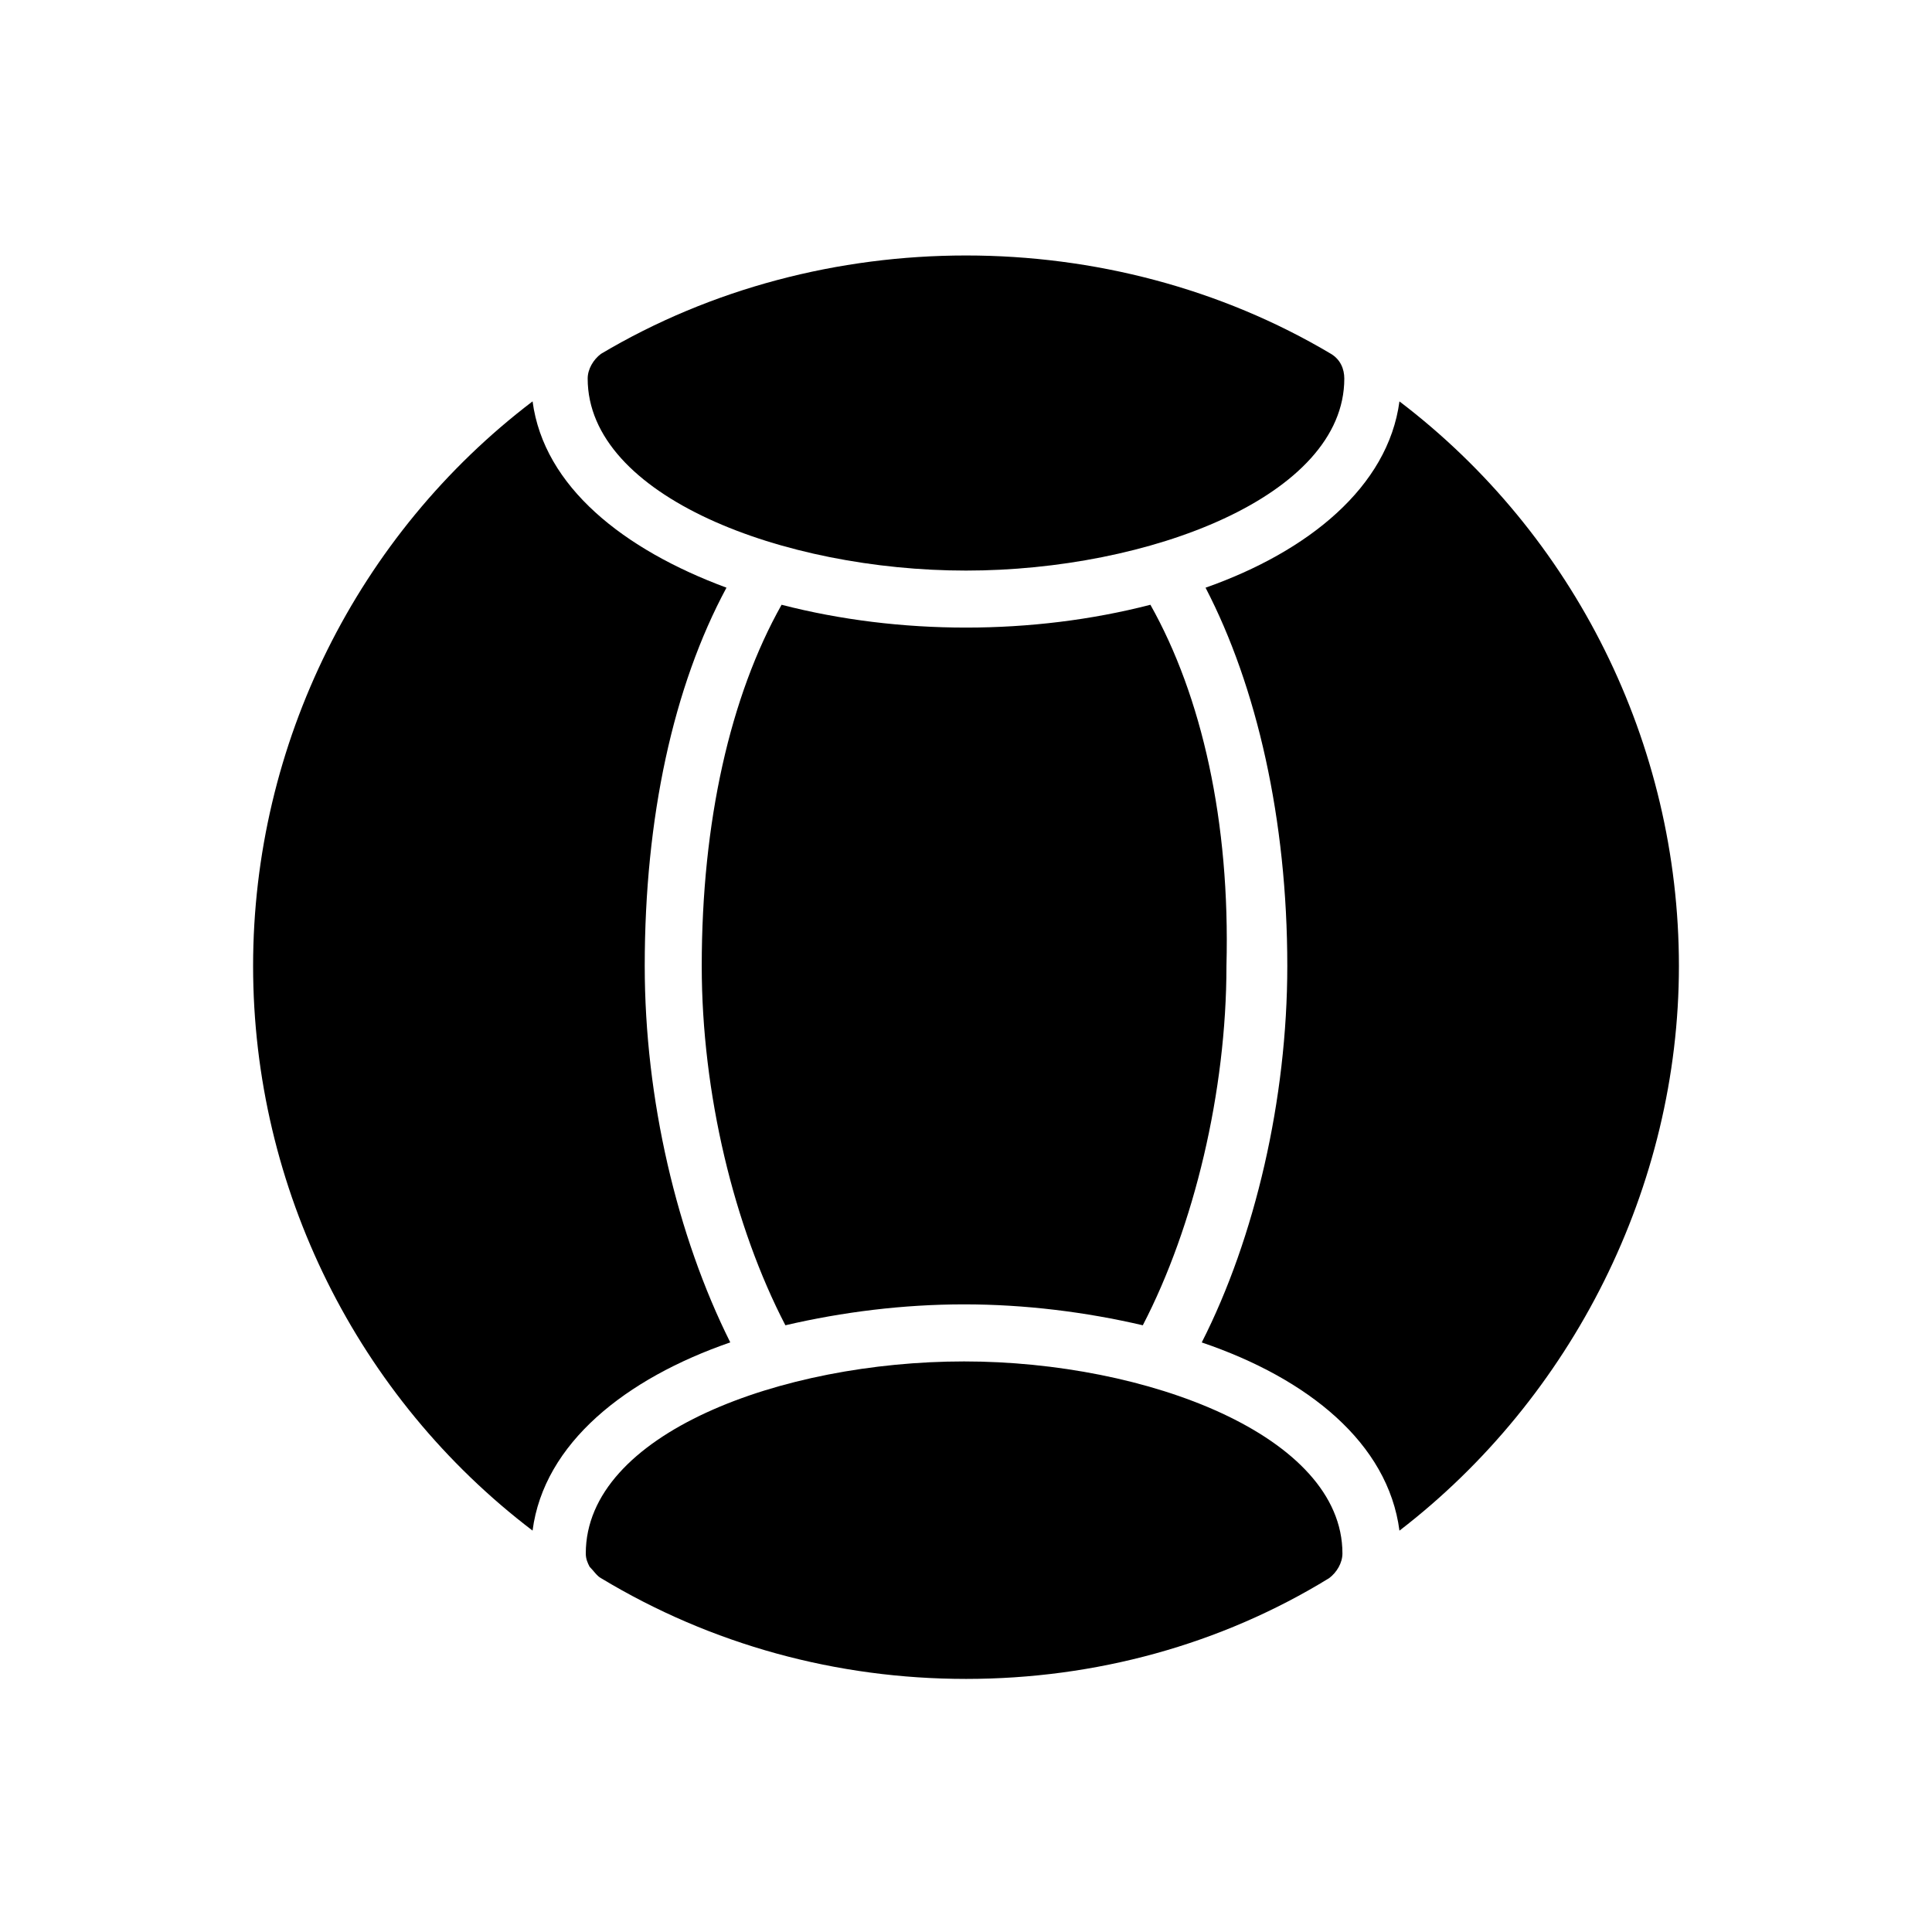
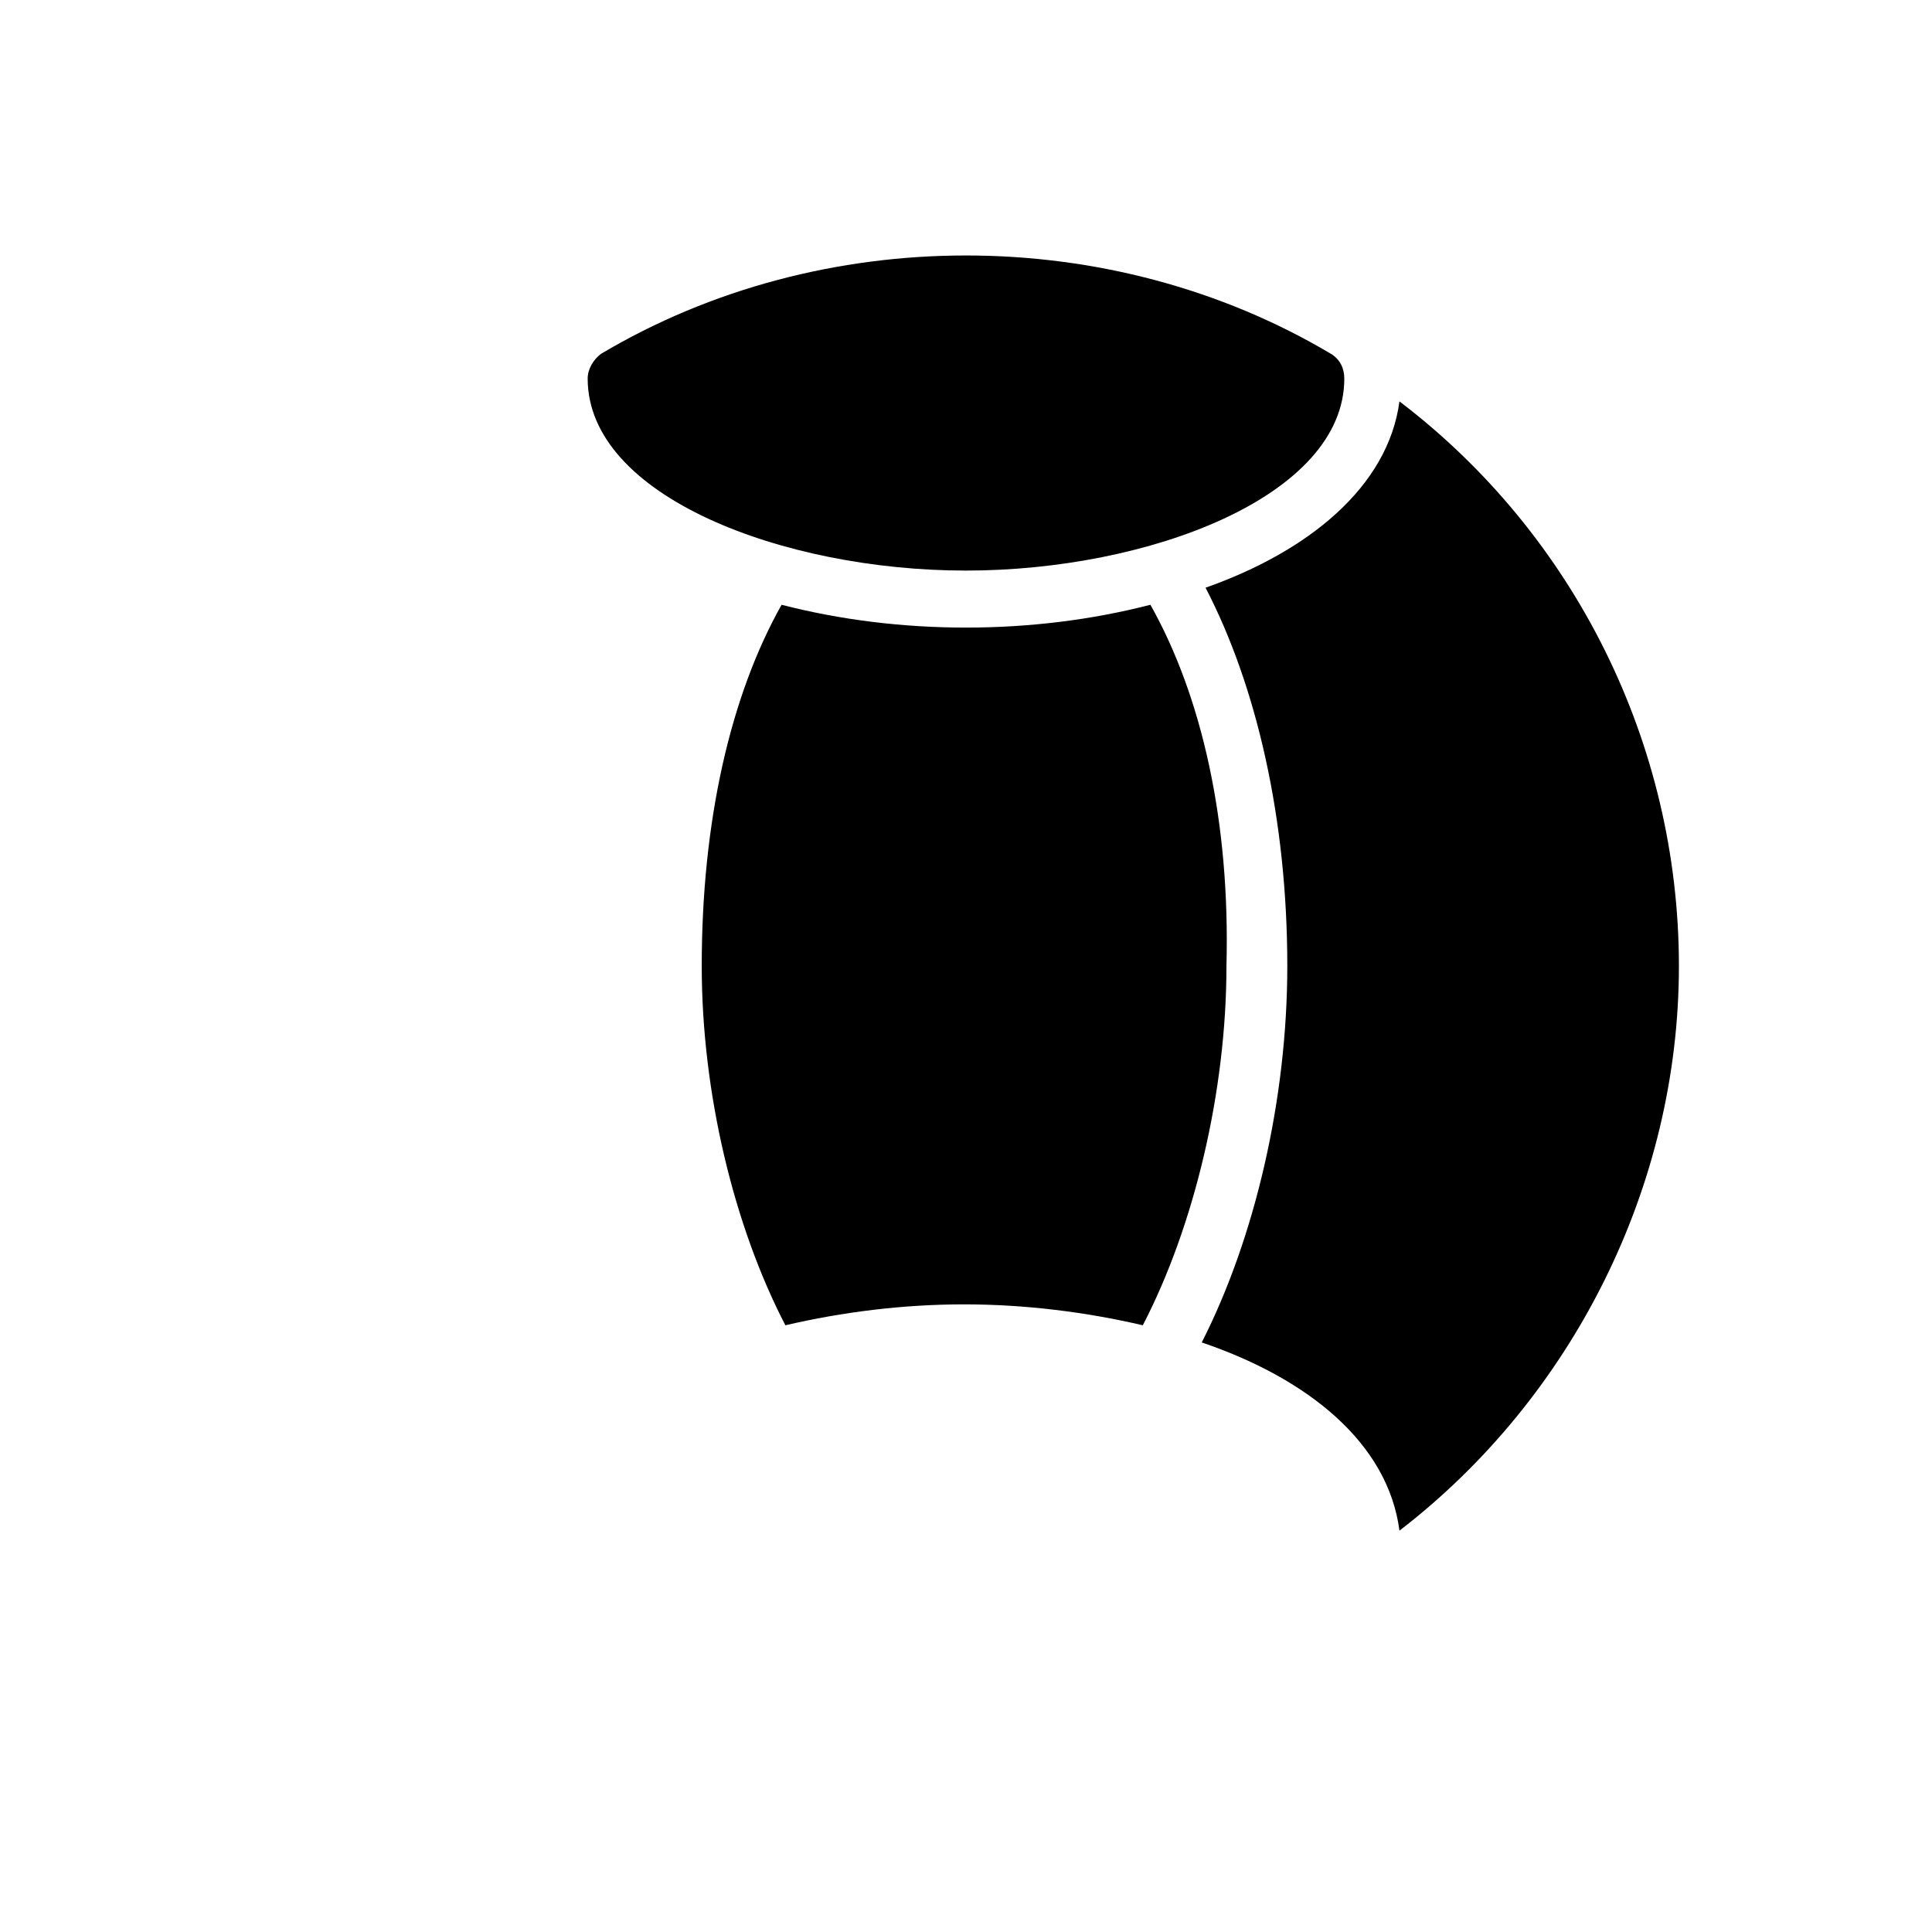
<svg xmlns="http://www.w3.org/2000/svg" fill="#000000" width="800px" height="800px" version="1.1" viewBox="144 144 512 512">
  <g>
    <path d="m400 295.21c-48.367 0-100.26-19.648-100.26-50.883 0-2.519 1.512-5.039 3.527-6.551 58.441-34.762 135.02-34.762 193.46 0 2.519 1.512 3.527 4.031 3.527 6.551 0 31.234-51.895 50.883-100.26 50.883z" />
-     <path d="m400 588.93c-34.258 0-67.512-9.07-96.73-26.703-1.008-0.504-2.016-2.016-3.023-3.023-0.504-1.008-1.008-2.016-1.008-3.527 0-31.738 51.891-50.883 100.26-50.883 48.367 0 100.26 19.648 100.26 50.883 0 2.519-1.512 5.039-3.527 6.551-28.719 17.637-61.969 26.703-96.227 26.703z" />
-     <path d="m314.86 400c0-39.297 7.559-74.059 21.664-100.26-27.207-10.078-48.367-26.703-51.387-49.375-46.352 35.266-74.062 90.688-74.062 149.63s27.711 114.36 74.059 149.63c3.023-23.176 24.688-40.305 52.395-49.879-14.105-28.215-22.668-64.488-22.668-99.754z" />
    <path d="m448.87 304.27c-15.617 4.031-32.242 6.047-48.871 6.047-16.625 0-33.25-2.016-48.871-6.047-13.602 24.184-21.16 57.434-21.16 95.723 0 33.754 8.566 69.023 22.168 95.219 15.113-3.527 31.234-5.543 47.359-5.543 16.121 0 32.242 2.016 47.359 5.543 13.602-26.199 22.168-61.969 22.168-95.219 1.008-38.285-6.547-71.539-20.152-95.723z" />
    <path d="m514.87 250.37c-3.023 22.672-24.184 39.801-51.387 49.375 13.602 26.199 21.664 61.465 21.664 100.26 0 35.266-8.566 72.043-22.672 99.754 28.215 9.574 49.375 26.703 52.395 49.879 45.848-35.266 74.059-91.191 74.059-149.63 0-58.945-27.707-114.37-74.059-149.63z" />
  </g>
</svg>